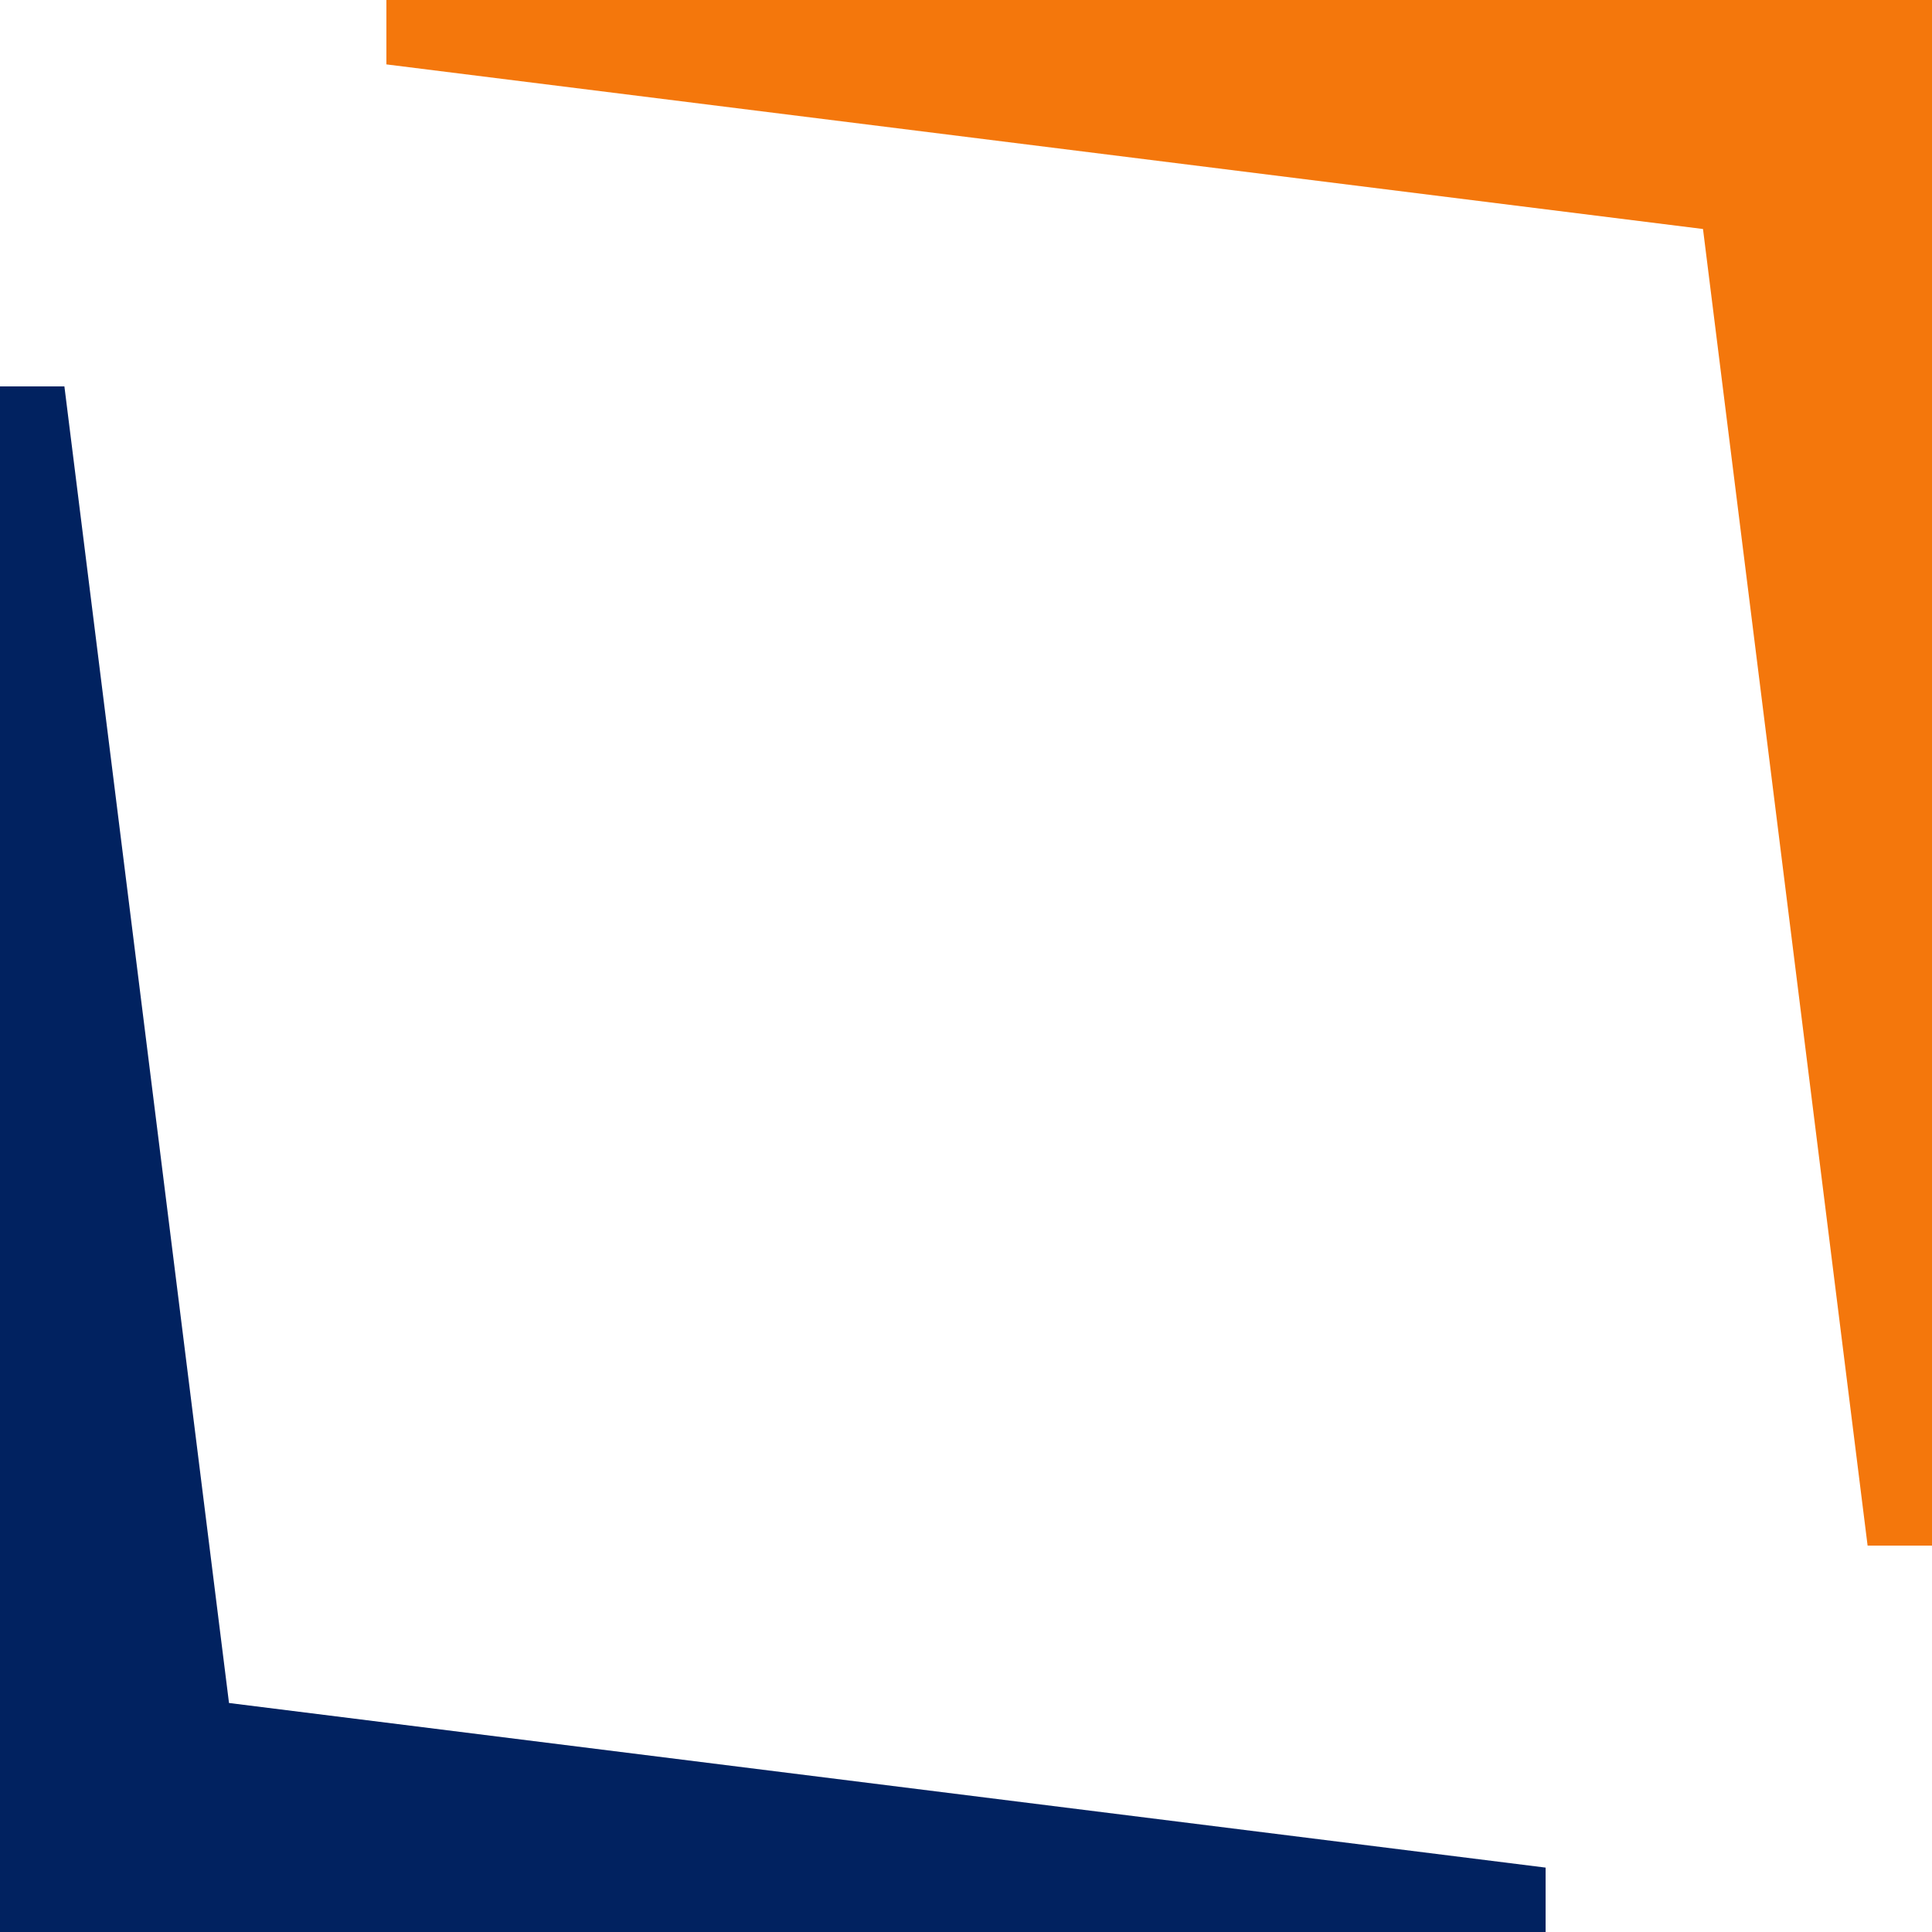
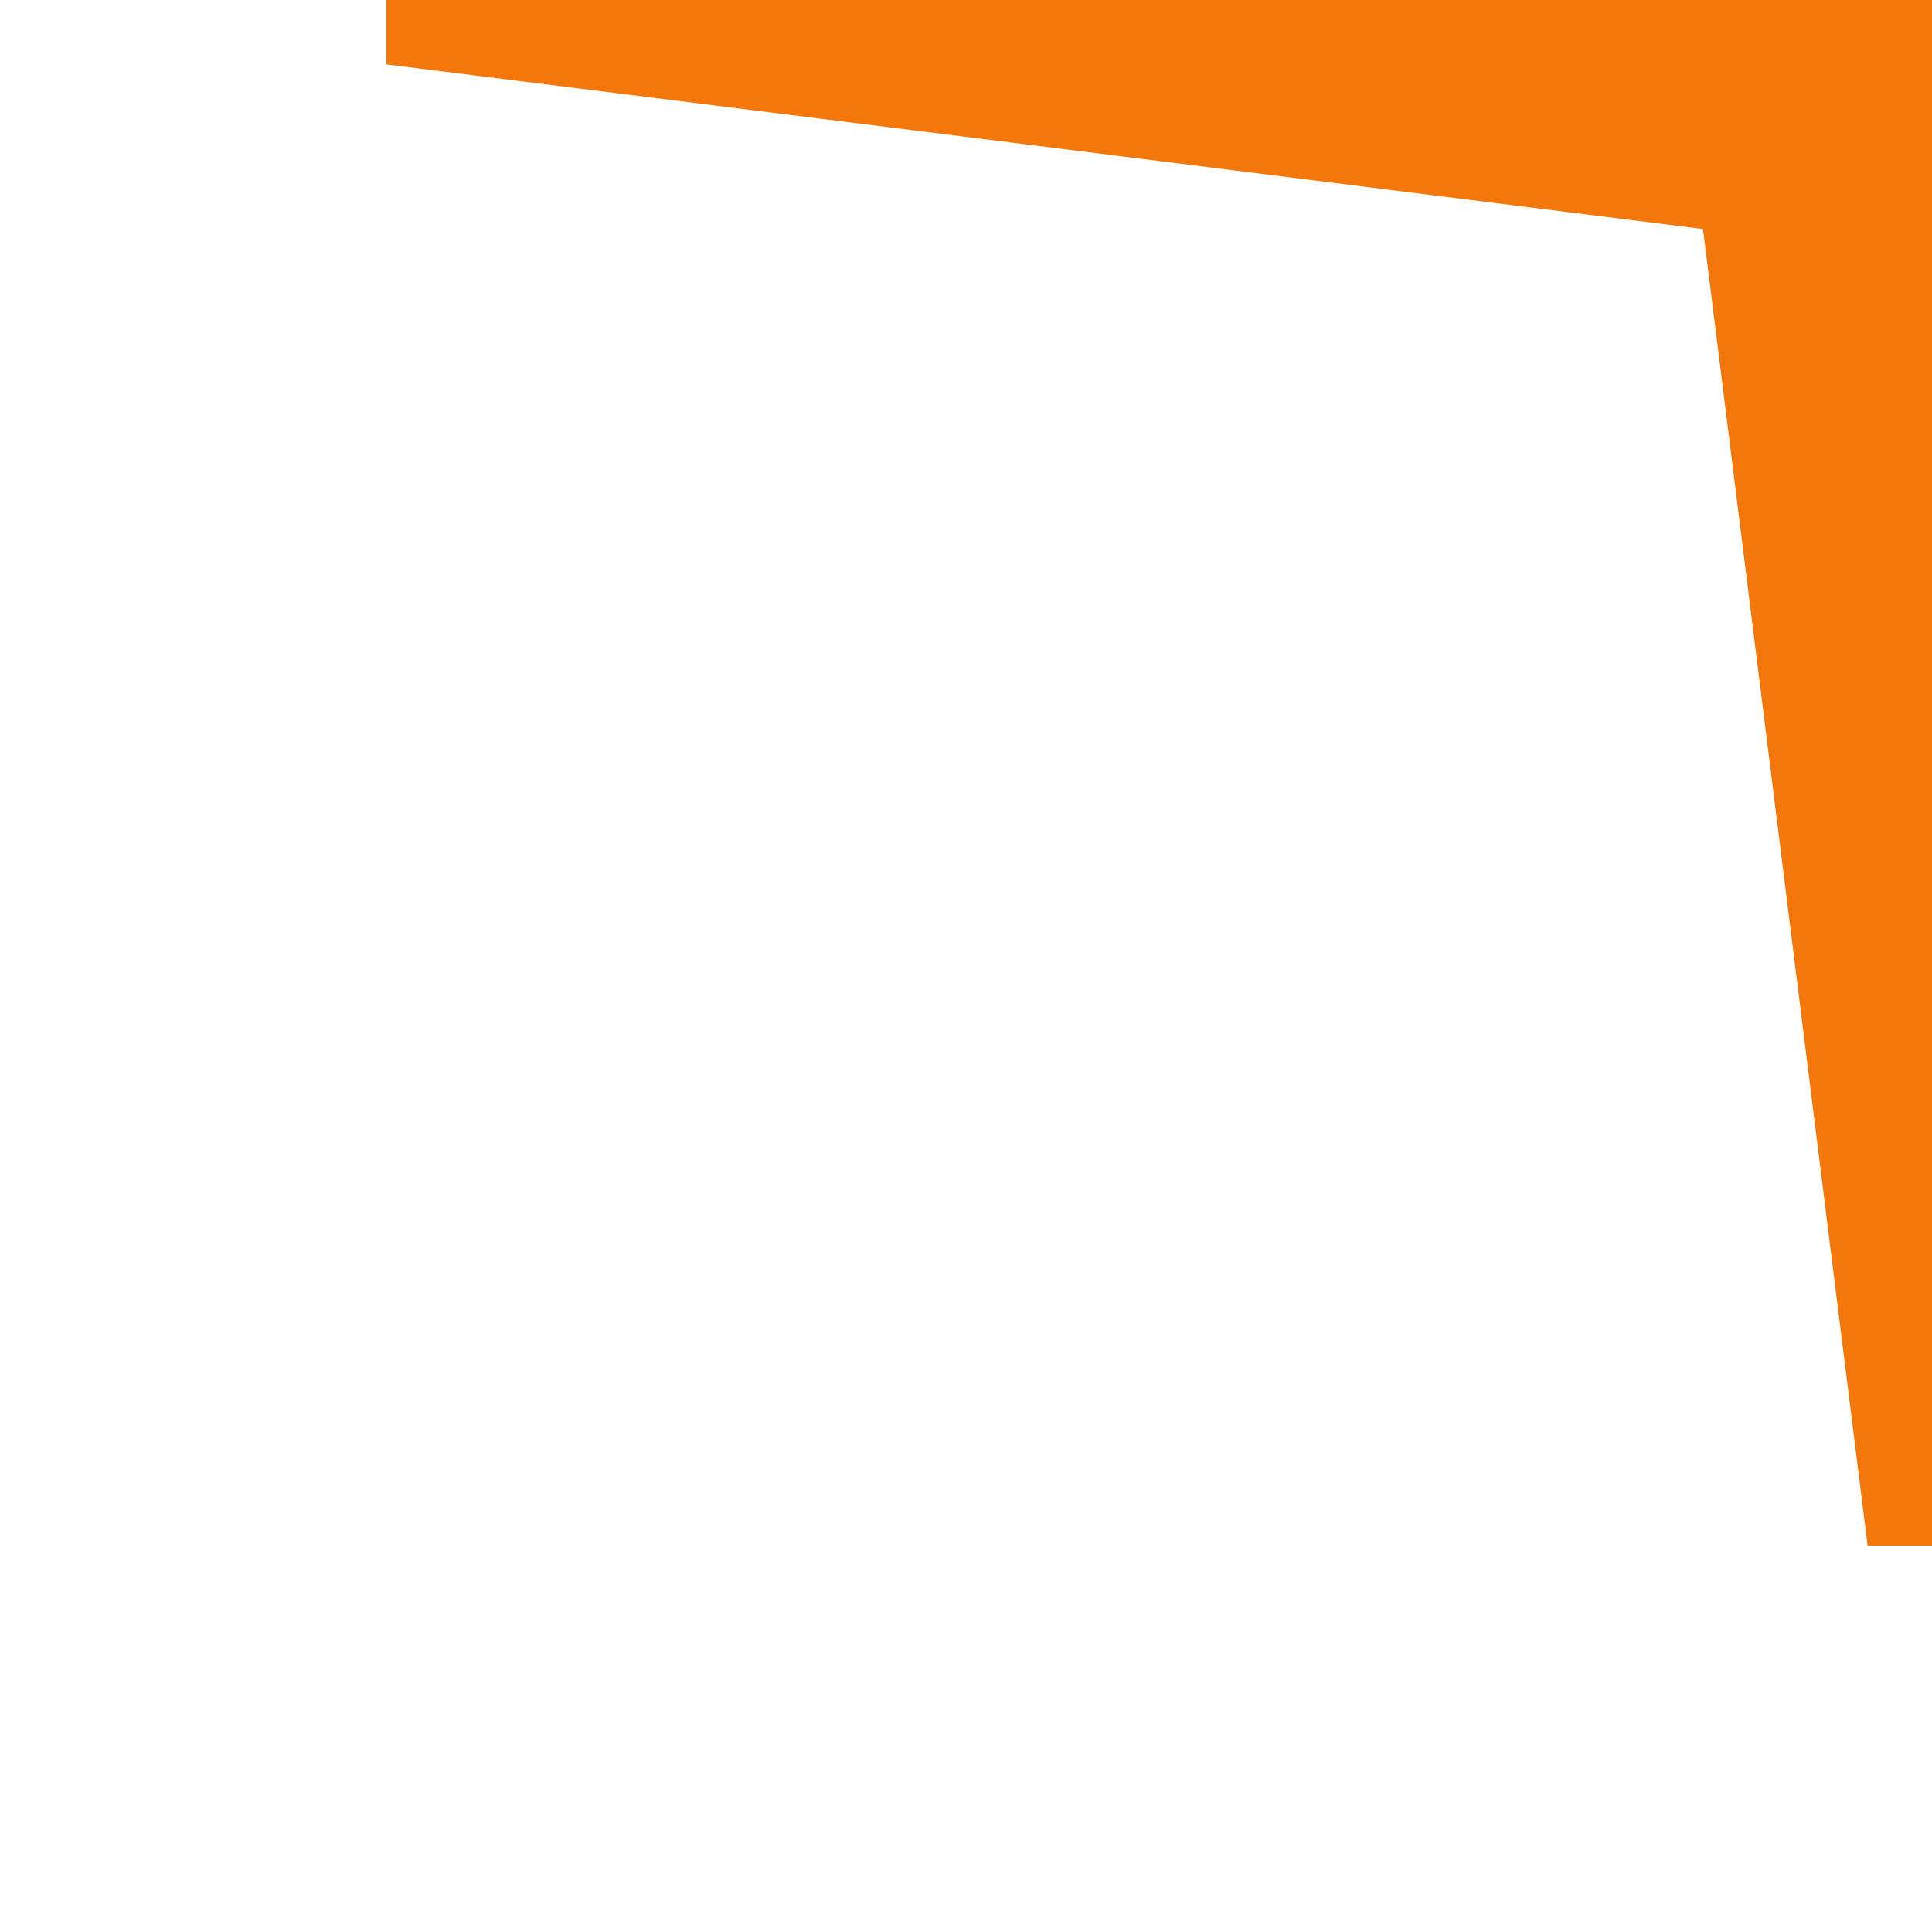
<svg xmlns="http://www.w3.org/2000/svg" width="30" height="30">
  <path fill="#F4770C" transform="translate(6 0)" d="M24 24L23 24L20.444 3.556L0 1L0 0L24 0L24 24Z" fill-rule="evenodd" />
-   <path fill="#012260" transform="translate(0 6)" d="M0 24L0 0L1 0L3.556 20.444L24 23L24 24L0 24Z" fill-rule="evenodd" />
</svg>